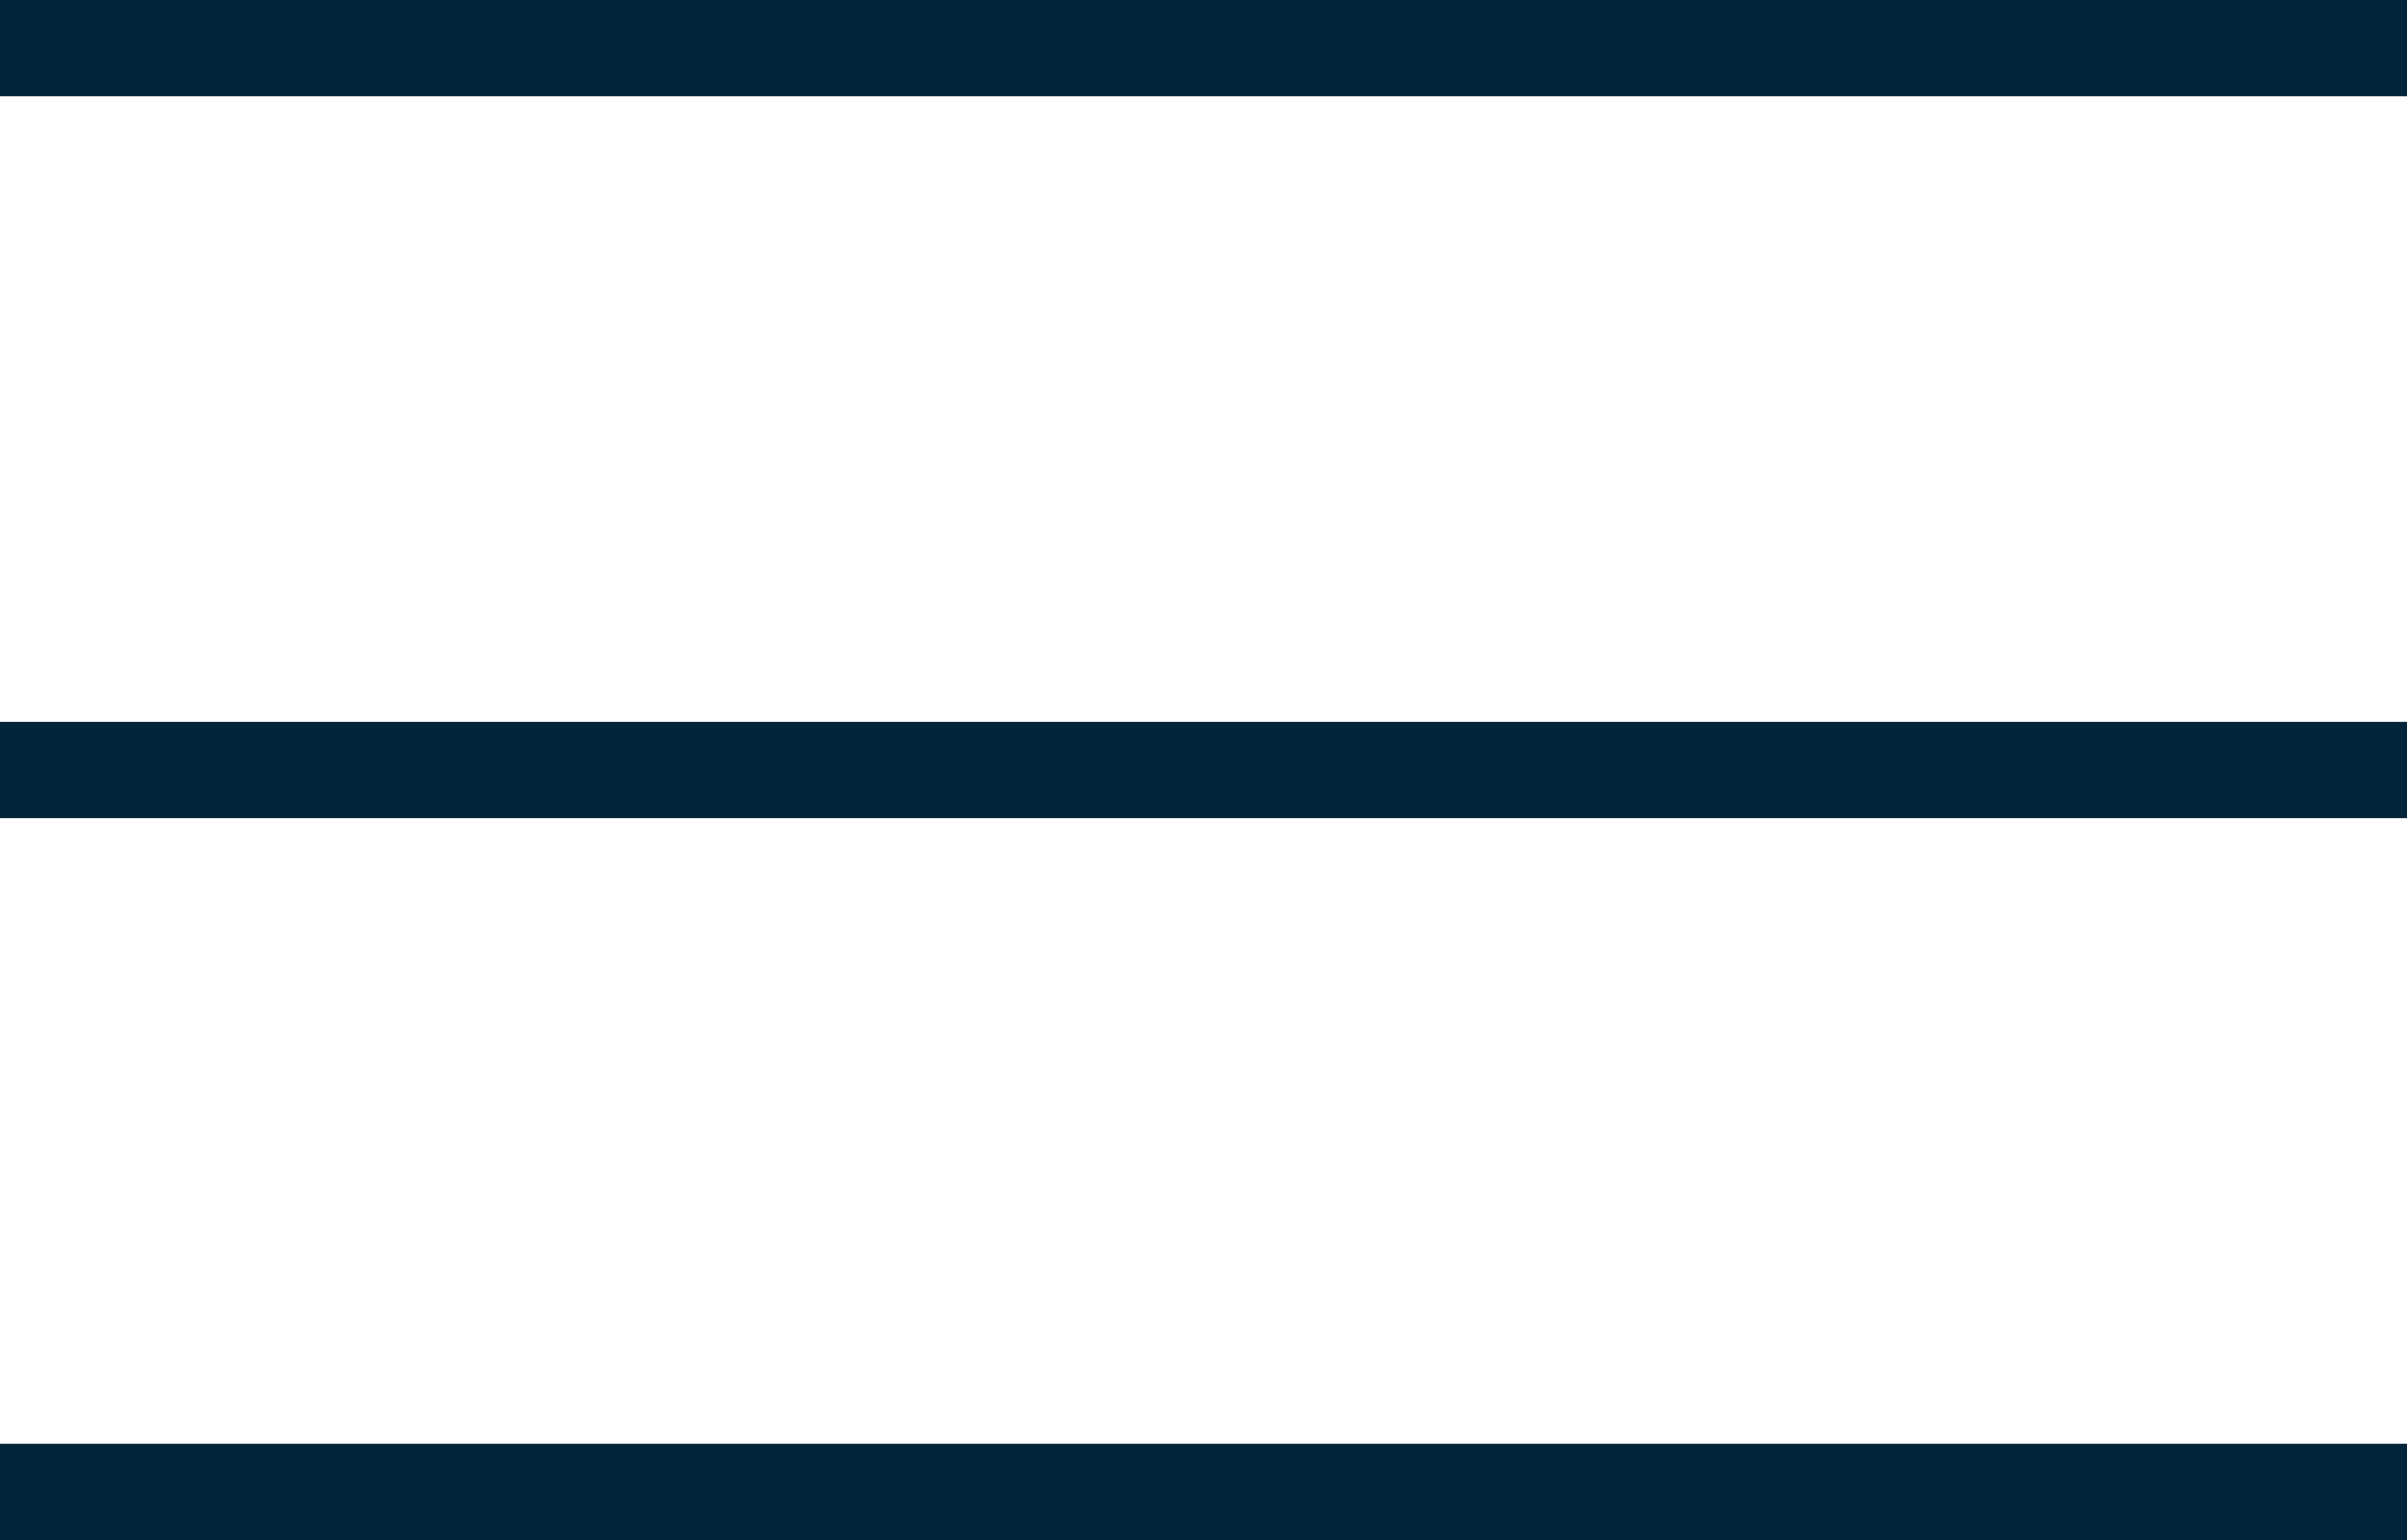
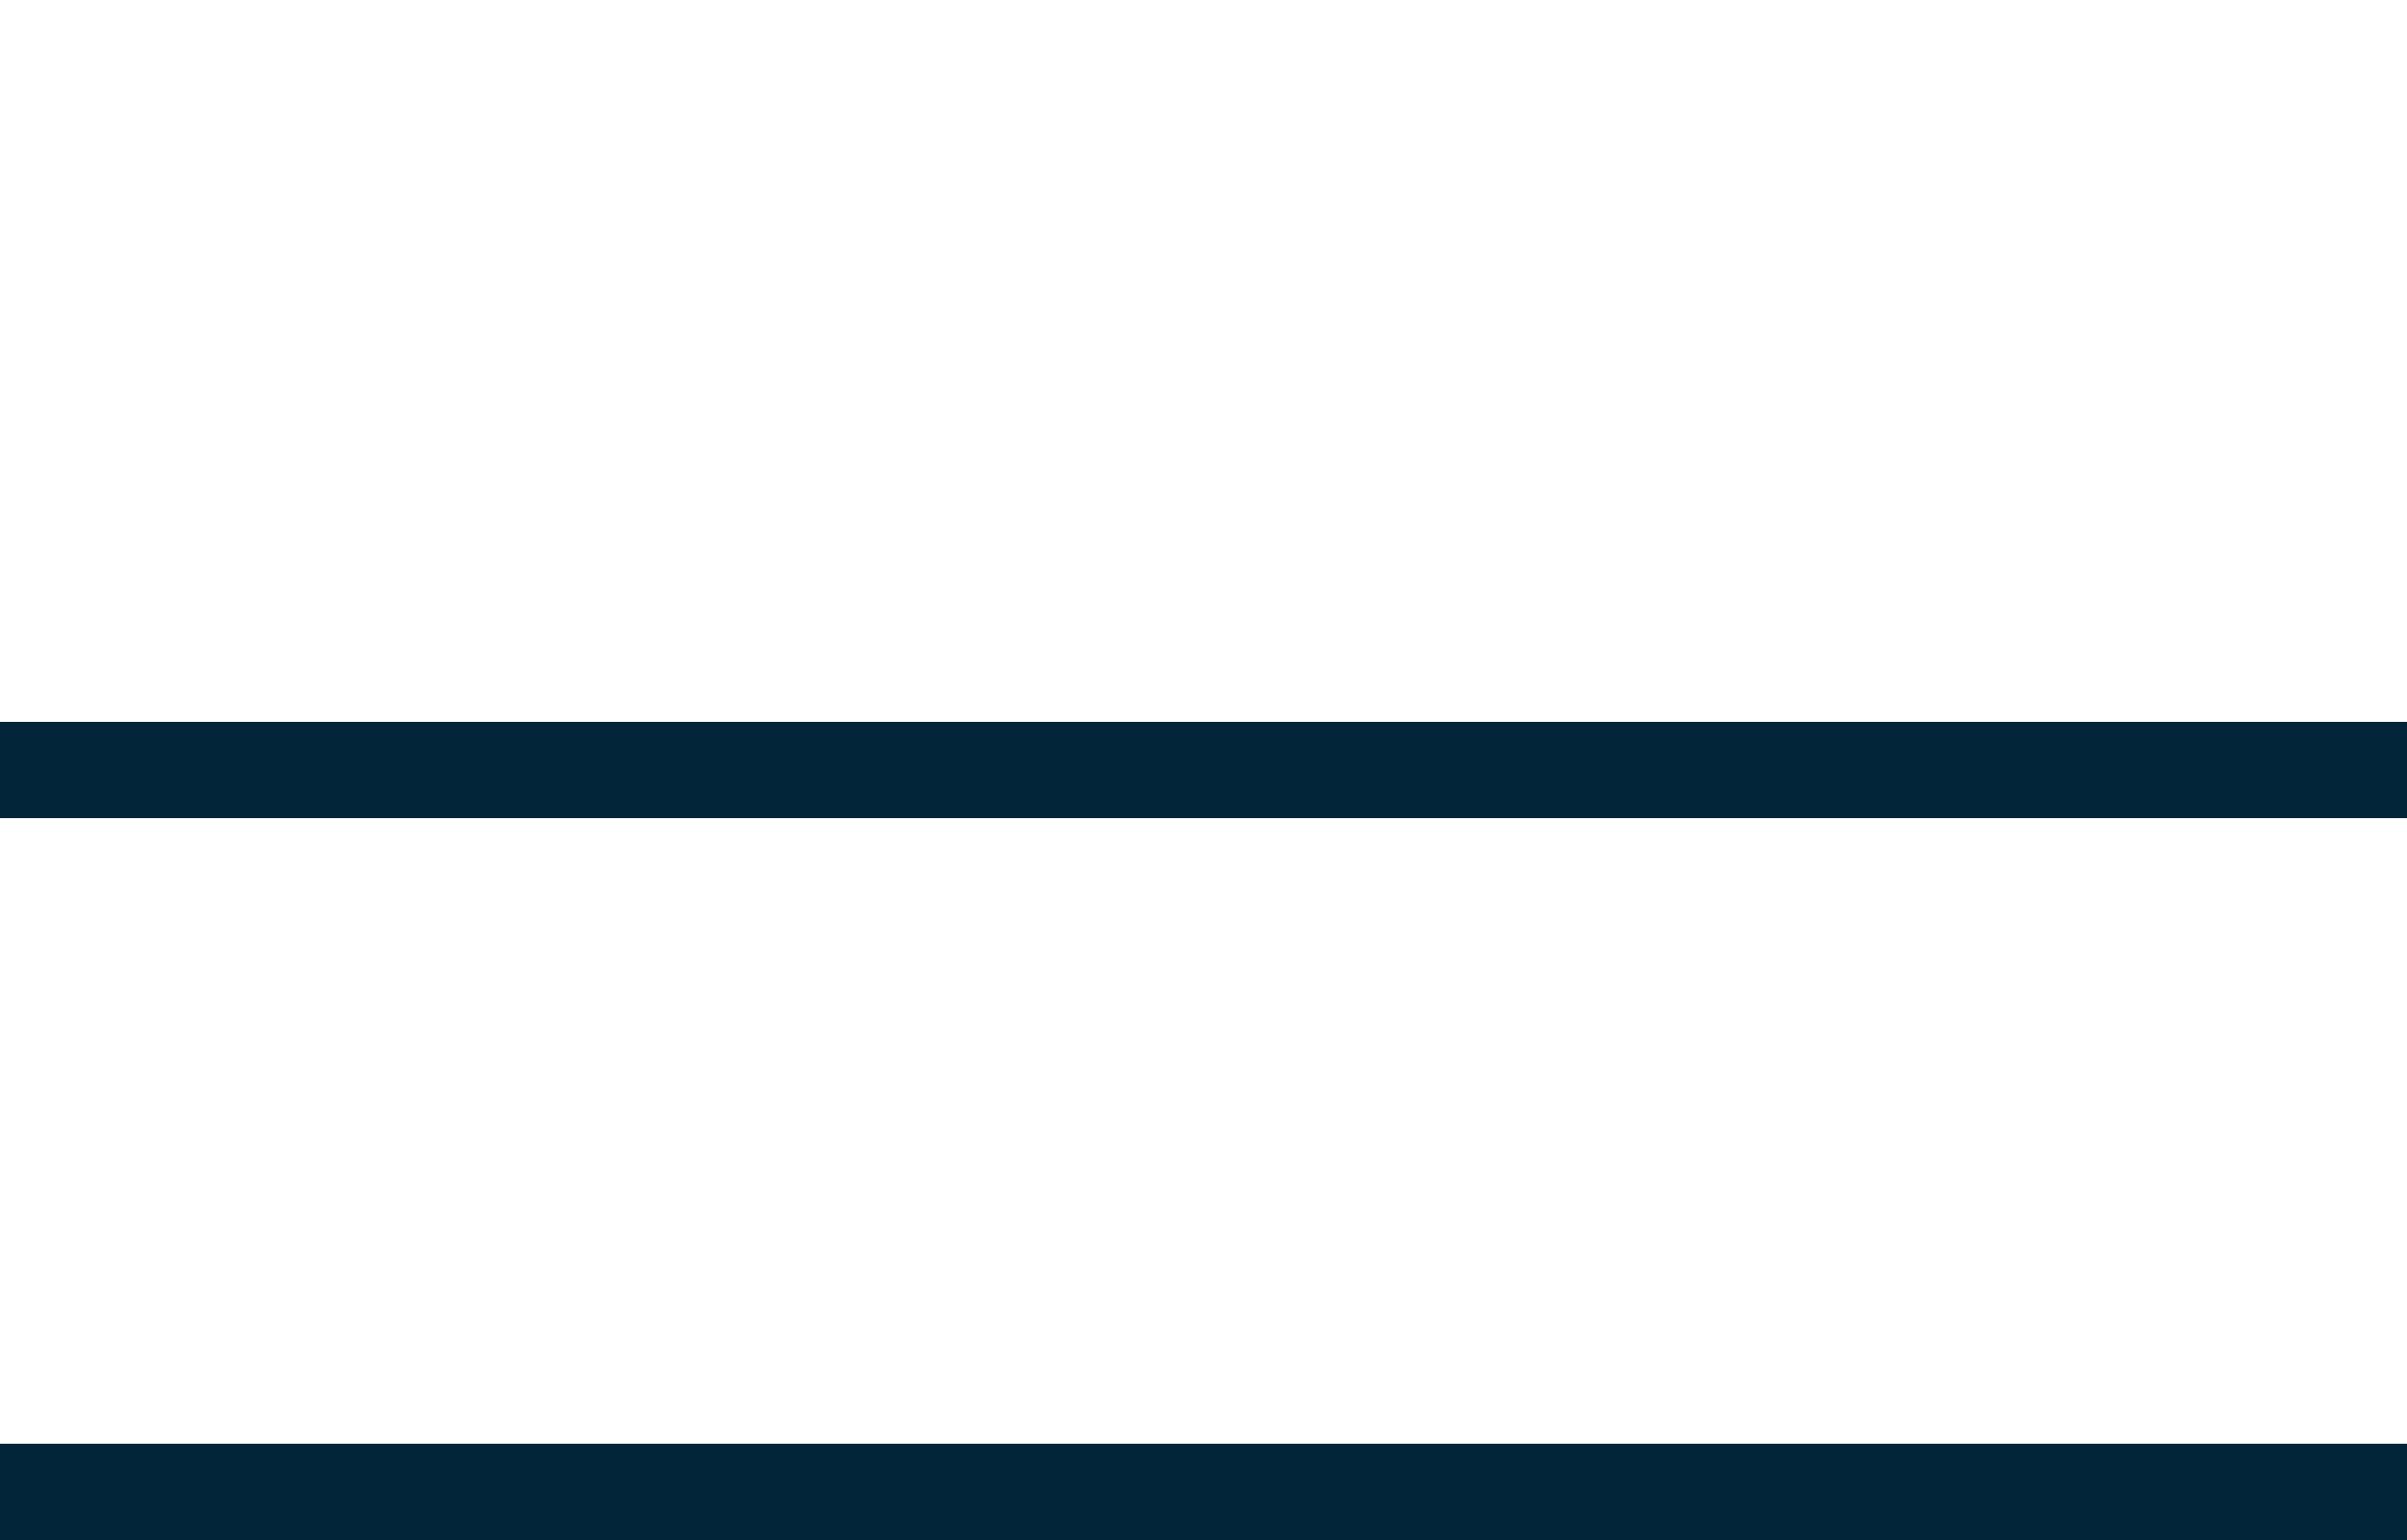
<svg xmlns="http://www.w3.org/2000/svg" width="25" height="16" viewBox="0 0 25 16" fill="none">
-   <path d="M0 0.5H25" stroke="#022539" />
  <path d="M0 8H25" stroke="#022539" />
  <path d="M0 15.5H25" stroke="#022539" />
</svg>